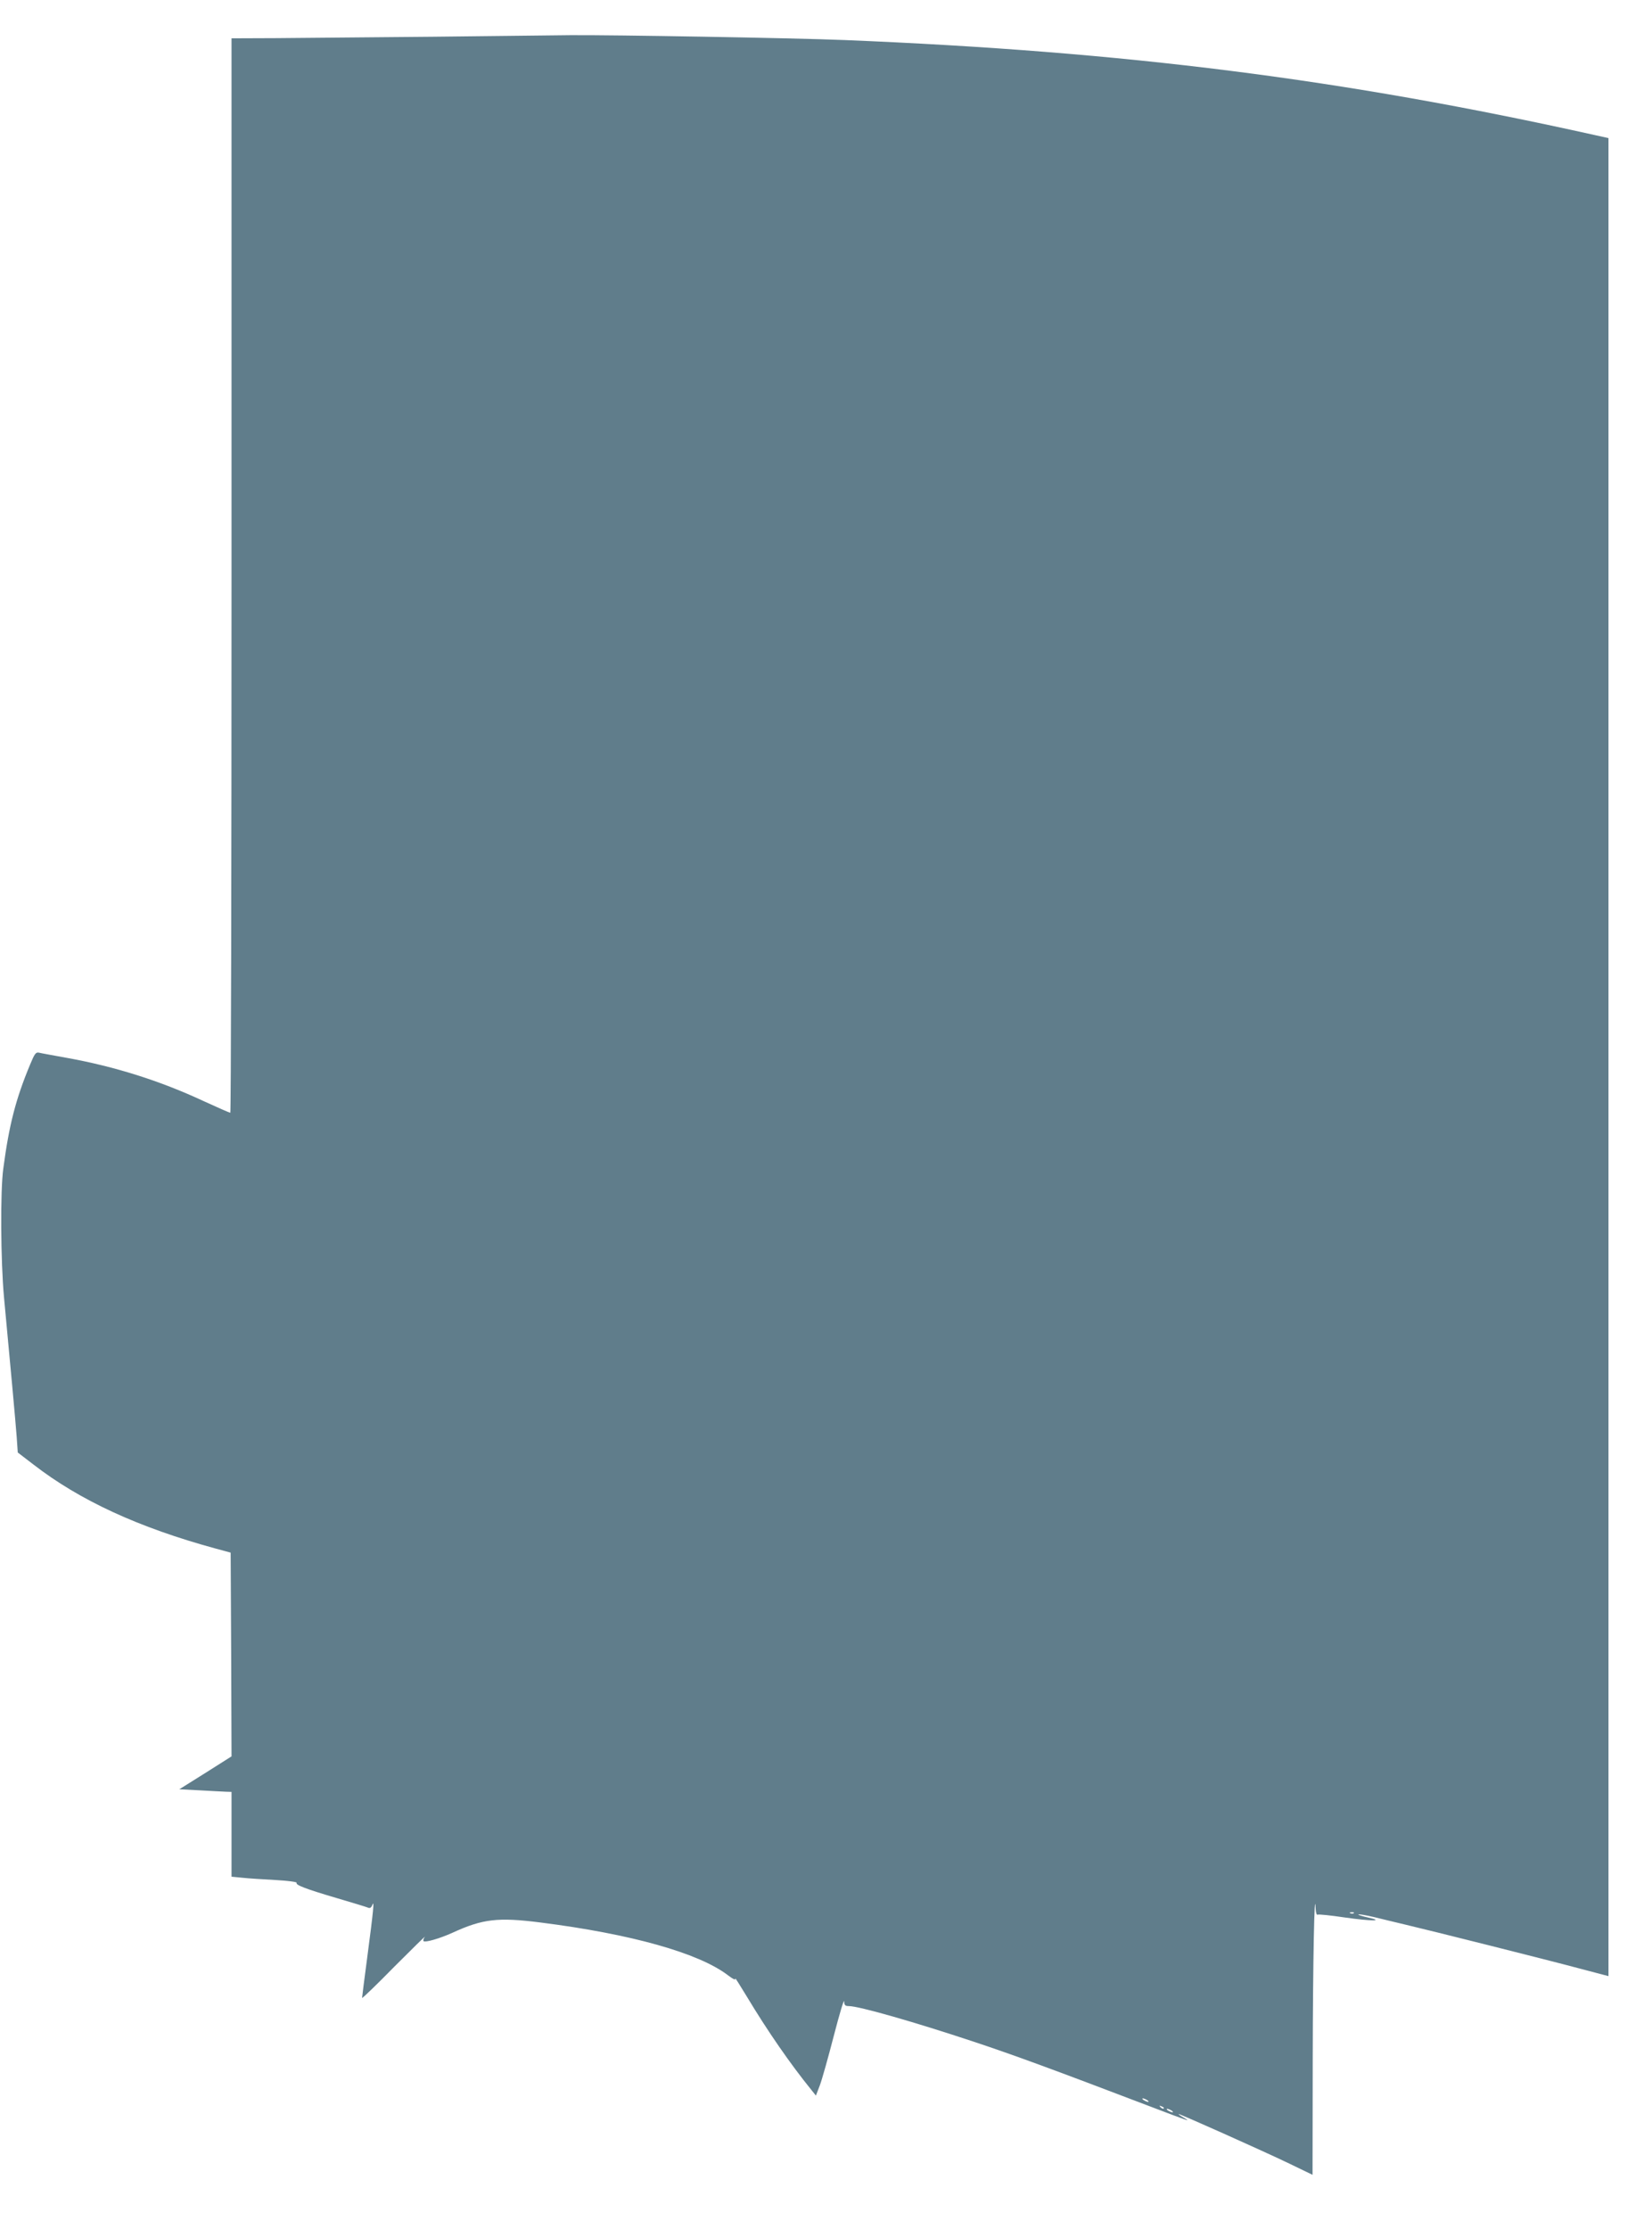
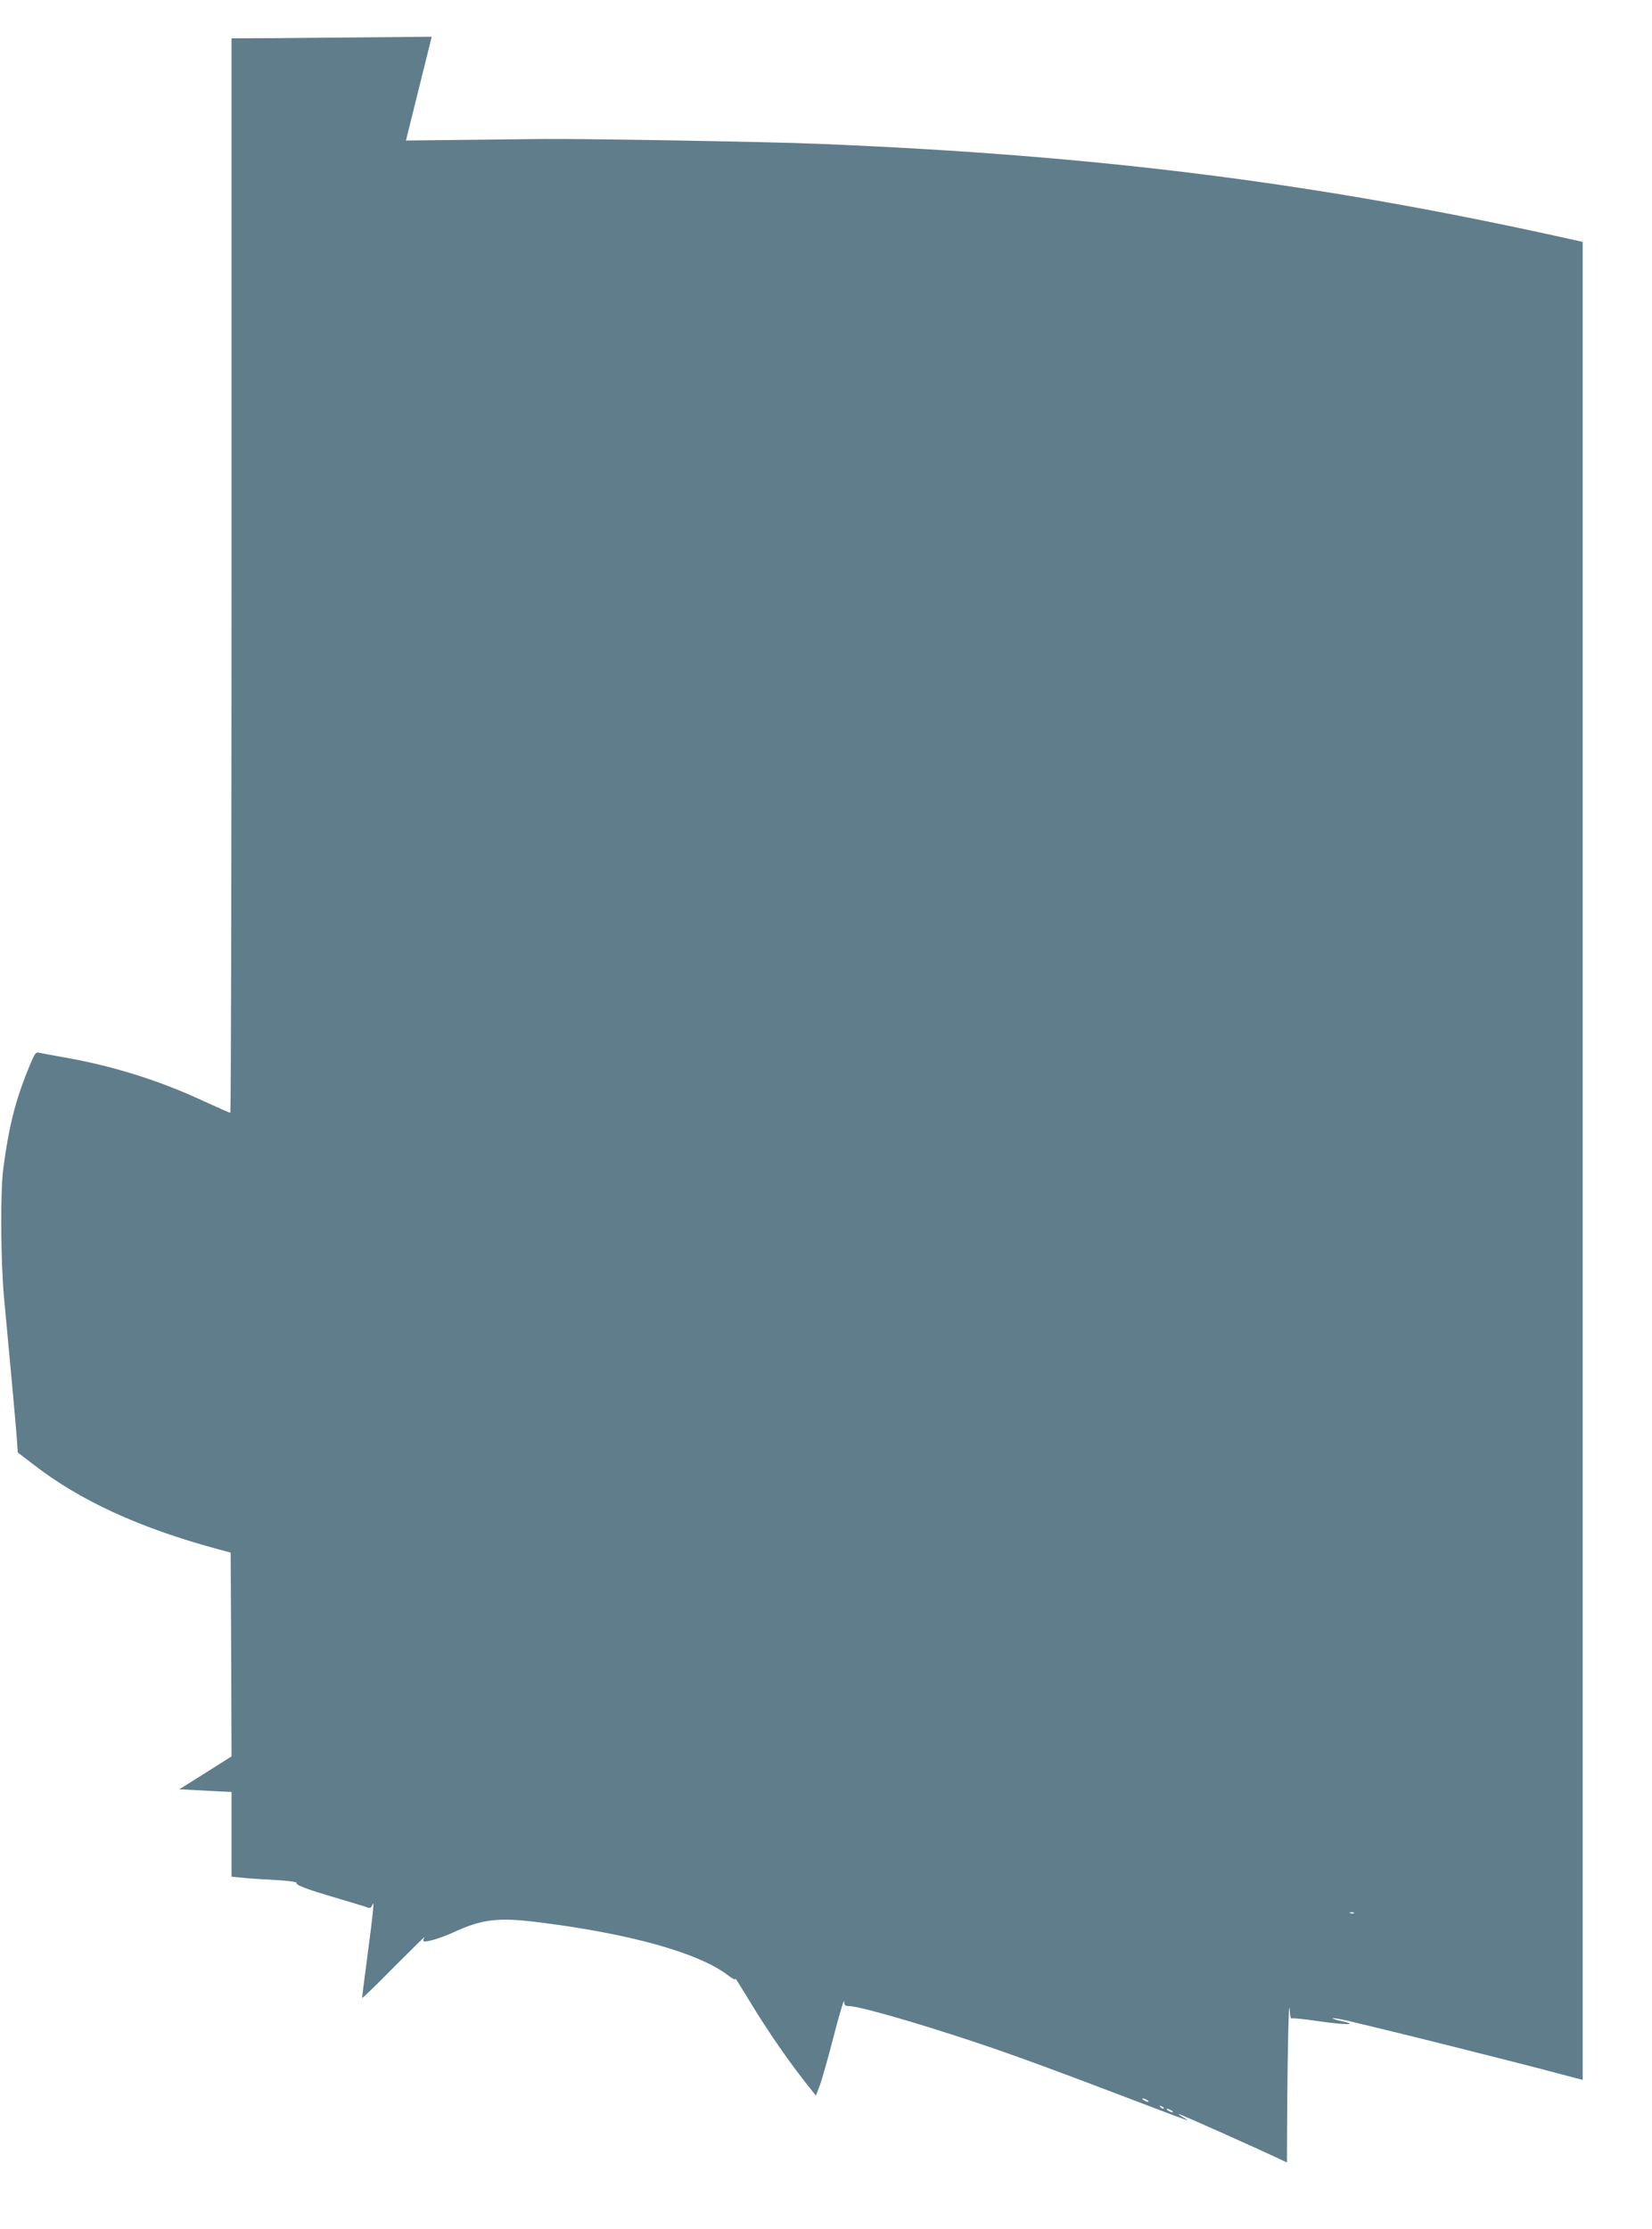
<svg xmlns="http://www.w3.org/2000/svg" version="1.0" width="949pt" height="1280pt" viewBox="0 0 949 1280" preserveAspectRatio="xMidYMid meet">
  <g transform="translate(0,1280) scale(0.1,-0.1)" fill="#607d8b" stroke="none">
-     <path d="M2480 12589 c-349 -3 -751 -7 -892 -8 l-258 -1 0 -3085 c0 -1697 -3 -3085 -7 -3085 -5 0 -75 31 -158 69 -247 115 -508 197 -780 246 -77 14 -150 27 -161 30 -18 4 -25 -5 -51 -68 -83 -199 -121 -348 -154 -597 -18 -129 -15 -534 4 -740 36 -384 67 -721 73 -803 l6 -88 90 -69 c266 -206 604 -362 1048 -483 l85 -23 3 -585 2 -585 -150 -95 -150 -94 117 -6 c65 -4 133 -7 151 -8 l32 -1 0 -244 0 -243 62 -6 c35 -4 120 -9 190 -13 70 -4 125 -11 122 -16 -8 -12 51 -35 231 -88 88 -26 168 -50 177 -54 13 -6 20 -2 27 15 12 31 7 -26 -30 -306 -16 -120 -29 -223 -29 -228 0 -5 84 76 186 180 103 103 181 180 174 170 -7 -9 -10 -20 -7 -24 10 -9 93 15 166 48 174 80 262 90 506 59 521 -66 907 -175 1074 -301 33 -25 48 -32 45 -21 -3 9 26 -37 66 -103 117 -195 251 -389 373 -539 l24 -30 23 60 c12 32 48 160 80 284 32 124 59 213 59 198 1 -23 6 -28 27 -28 58 0 379 -92 719 -205 232 -77 465 -163 990 -363 252 -96 260 -99 215 -73 -19 11 -32 20 -29 21 10 0 460 -201 622 -278 l147 -71 1 667 c1 555 10 1010 17 859 1 -21 6 -36 11 -32 6 3 75 -4 155 -16 155 -22 234 -22 133 0 -32 7 -56 15 -54 17 3 3 44 -4 91 -15 47 -12 125 -30 174 -42 145 -34 826 -205 1005 -253 l167 -44 0 5278 0 5277 -77 17 c-1447 322 -2695 480 -4311 546 -293 12 -1341 30 -1577 28 -88 -1 -446 -5 -795 -9z m5297 -10775 c-3 -3 -12 -4 -19 -1 -8 3 -5 6 6 6 11 1 17 -2 13 -5z m-1187 -1074 c8 -5 11 -10 5 -10 -5 0 -17 5 -25 10 -8 5 -10 10 -5 10 6 0 17 -5 25 -10z m95 -48 c-3 -3 -11 0 -18 7 -9 10 -8 11 6 5 10 -3 15 -9 12 -12z m45 -12 c8 -5 11 -10 5 -10 -5 0 -17 5 -25 10 -8 5 -10 10 -5 10 6 0 17 -5 25 -10z" />
+     <path d="M2480 12589 c-349 -3 -751 -7 -892 -8 l-258 -1 0 -3085 c0 -1697 -3 -3085 -7 -3085 -5 0 -75 31 -158 69 -247 115 -508 197 -780 246 -77 14 -150 27 -161 30 -18 4 -25 -5 -51 -68 -83 -199 -121 -348 -154 -597 -18 -129 -15 -534 4 -740 36 -384 67 -721 73 -803 l6 -88 90 -69 c266 -206 604 -362 1048 -483 l85 -23 3 -585 2 -585 -150 -95 -150 -94 117 -6 c65 -4 133 -7 151 -8 l32 -1 0 -244 0 -243 62 -6 c35 -4 120 -9 190 -13 70 -4 125 -11 122 -16 -8 -12 51 -35 231 -88 88 -26 168 -50 177 -54 13 -6 20 -2 27 15 12 31 7 -26 -30 -306 -16 -120 -29 -223 -29 -228 0 -5 84 76 186 180 103 103 181 180 174 170 -7 -9 -10 -20 -7 -24 10 -9 93 15 166 48 174 80 262 90 506 59 521 -66 907 -175 1074 -301 33 -25 48 -32 45 -21 -3 9 26 -37 66 -103 117 -195 251 -389 373 -539 l24 -30 23 60 c12 32 48 160 80 284 32 124 59 213 59 198 1 -23 6 -28 27 -28 58 0 379 -92 719 -205 232 -77 465 -163 990 -363 252 -96 260 -99 215 -73 -19 11 -32 20 -29 21 10 0 460 -201 622 -278 c1 555 10 1010 17 859 1 -21 6 -36 11 -32 6 3 75 -4 155 -16 155 -22 234 -22 133 0 -32 7 -56 15 -54 17 3 3 44 -4 91 -15 47 -12 125 -30 174 -42 145 -34 826 -205 1005 -253 l167 -44 0 5278 0 5277 -77 17 c-1447 322 -2695 480 -4311 546 -293 12 -1341 30 -1577 28 -88 -1 -446 -5 -795 -9z m5297 -10775 c-3 -3 -12 -4 -19 -1 -8 3 -5 6 6 6 11 1 17 -2 13 -5z m-1187 -1074 c8 -5 11 -10 5 -10 -5 0 -17 5 -25 10 -8 5 -10 10 -5 10 6 0 17 -5 25 -10z m95 -48 c-3 -3 -11 0 -18 7 -9 10 -8 11 6 5 10 -3 15 -9 12 -12z m45 -12 c8 -5 11 -10 5 -10 -5 0 -17 5 -25 10 -8 5 -10 10 -5 10 6 0 17 -5 25 -10z" />
  </g>
</svg>